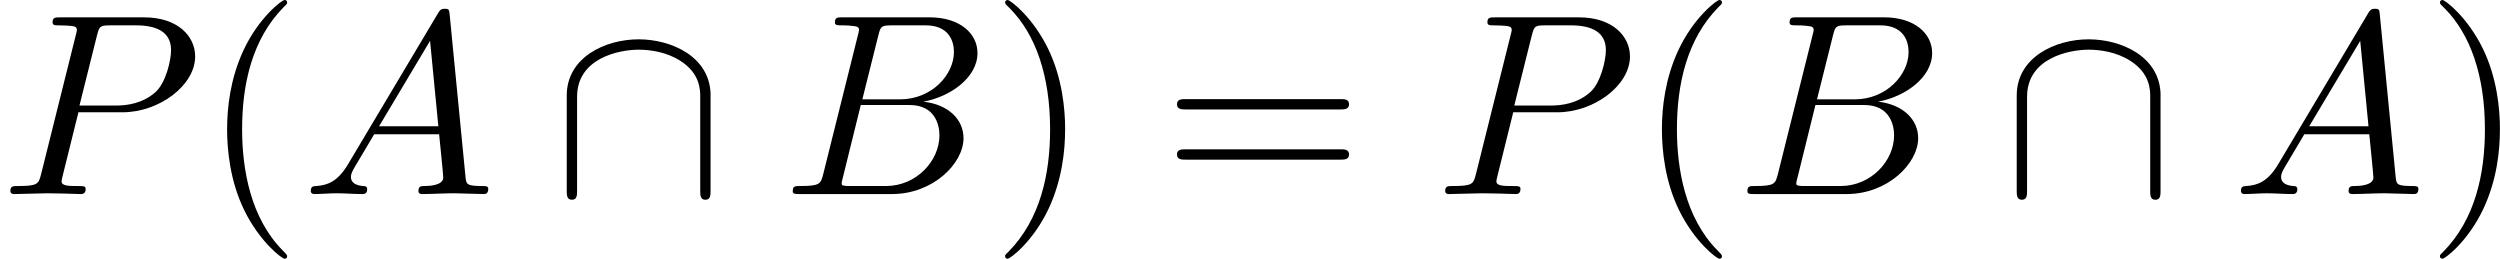
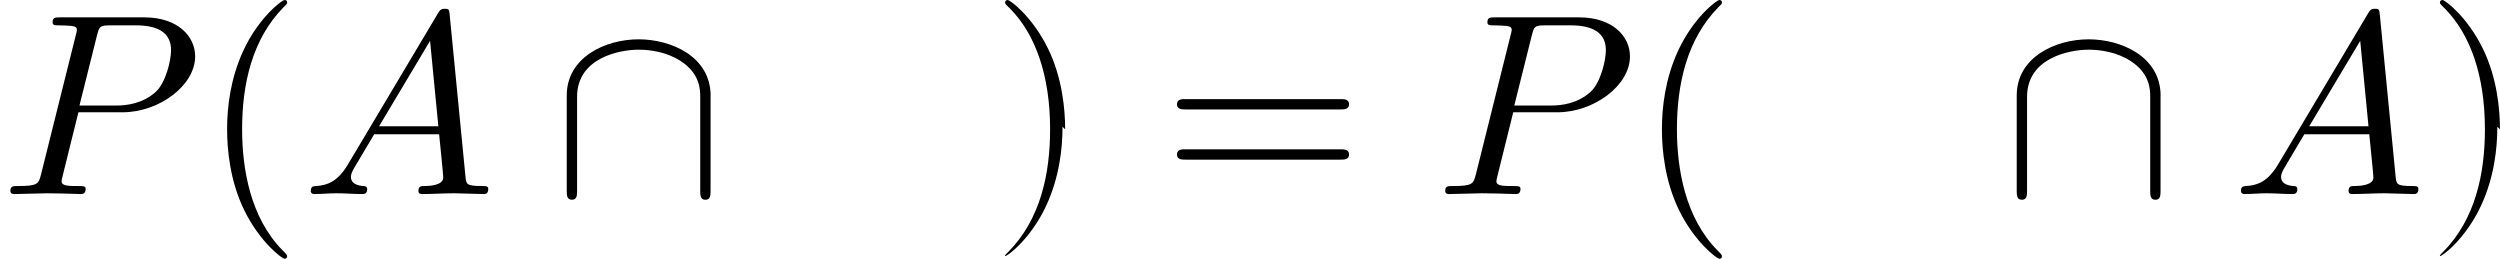
<svg xmlns="http://www.w3.org/2000/svg" xmlns:xlink="http://www.w3.org/1999/xlink" height="12.5pt" version="1.1" viewBox="61.768 55.293 96.26 9.963" width="120.776pt">
  <defs>
    <path d="m6.087 -3.786c0 -1.514 -1.524 -2.172 -2.77 -2.172c-1.295 0 -2.77 0.697 -2.77 2.162v3.656c0 0.179 0 0.359 0.199 0.359s0.199 -0.179 0.199 -0.359v-3.606c0 -1.494 1.624 -1.813 2.371 -1.813c0.448 0 1.076 0.09 1.604 0.428c0.767 0.488 0.767 1.126 0.767 1.395v3.597c0 0.179 0 0.359 0.199 0.359s0.199 -0.179 0.199 -0.359v-3.646z" id="g0-92" />
    <path d="m3.298 2.391c0 -0.03 0 -0.05 -0.169 -0.219c-1.245 -1.255 -1.564 -3.138 -1.564 -4.663c0 -1.734 0.379 -3.467 1.604 -4.712c0.13 -0.12 0.13 -0.139 0.13 -0.169c0 -0.07 -0.04 -0.1 -0.1 -0.1c-0.1 0 -0.996 0.677 -1.584 1.943c-0.508 1.096 -0.628 2.202 -0.628 3.039c0 0.777 0.11 1.983 0.658 3.108c0.598 1.225 1.455 1.873 1.554 1.873c0.06 0 0.1 -0.03 0.1 -0.1z" id="g2-40" />
-     <path d="m2.879 -2.491c0 -0.777 -0.11 -1.983 -0.658 -3.108c-0.598 -1.225 -1.455 -1.873 -1.554 -1.873c-0.06 0 -0.1 0.04 -0.1 0.1c0 0.03 0 0.05 0.189 0.229c0.976 0.986 1.544 2.57 1.544 4.653c0 1.704 -0.369 3.457 -1.604 4.712c-0.13 0.12 -0.13 0.139 -0.13 0.169c0 0.06 0.04 0.1 0.1 0.1c0.1 0 0.996 -0.677 1.584 -1.943c0.508 -1.096 0.628 -2.202 0.628 -3.039z" id="g2-41" />
+     <path d="m2.879 -2.491c0 -0.777 -0.11 -1.983 -0.658 -3.108c-0.598 -1.225 -1.455 -1.873 -1.554 -1.873c-0.06 0 -0.1 0.04 -0.1 0.1c0 0.03 0 0.05 0.189 0.229c0.976 0.986 1.544 2.57 1.544 4.653c0 1.704 -0.369 3.457 -1.604 4.712c-0.13 0.12 -0.13 0.139 -0.13 0.169c0.1 0 0.996 -0.677 1.584 -1.943c0.508 -1.096 0.628 -2.202 0.628 -3.039z" id="g2-41" />
    <path d="m6.844 -3.258c0.149 0 0.339 0 0.339 -0.199s-0.189 -0.199 -0.329 -0.199h-5.968c-0.139 0 -0.329 0 -0.329 0.199s0.189 0.199 0.339 0.199h5.948zm0.01 1.933c0.139 0 0.329 0 0.329 -0.199s-0.189 -0.199 -0.339 -0.199h-5.948c-0.149 0 -0.339 0 -0.339 0.199s0.189 0.199 0.329 0.199h5.968z" id="g2-61" />
    <path d="m1.783 -1.146c-0.399 0.667 -0.787 0.807 -1.225 0.837c-0.12 0.01 -0.209 0.01 -0.209 0.199c0 0.06 0.05 0.11 0.13 0.11c0.269 0 0.578 -0.03 0.857 -0.03c0.329 0 0.677 0.03 0.996 0.03c0.06 0 0.189 0 0.189 -0.189c0 -0.11 -0.09 -0.12 -0.159 -0.12c-0.229 -0.02 -0.468 -0.1 -0.468 -0.349c0 -0.12 0.06 -0.229 0.139 -0.369l0.757 -1.275h2.501c0.02 0.209 0.159 1.564 0.159 1.664c0 0.299 -0.518 0.329 -0.717 0.329c-0.139 0 -0.239 0 -0.239 0.199c0 0.11 0.12 0.11 0.139 0.11c0.408 0 0.837 -0.03 1.245 -0.03c0.249 0 0.877 0.03 1.126 0.03c0.06 0 0.179 0 0.179 -0.199c0 -0.11 -0.1 -0.11 -0.229 -0.11c-0.618 0 -0.618 -0.07 -0.648 -0.359l-0.608 -6.227c-0.02 -0.199 -0.02 -0.239 -0.189 -0.239c-0.159 0 -0.199 0.07 -0.259 0.169l-3.467 5.818zm1.196 -1.465l1.963 -3.288l0.319 3.288h-2.281z" id="g1-65" />
-     <path d="m1.594 -0.777c-0.1 0.389 -0.12 0.468 -0.907 0.468c-0.169 0 -0.269 0 -0.269 0.199c0 0.11 0.09 0.11 0.269 0.11h3.557c1.574 0 2.75 -1.176 2.75 -2.152c0 -0.717 -0.578 -1.295 -1.544 -1.405c1.036 -0.189 2.082 -0.927 2.082 -1.873c0 -0.737 -0.658 -1.375 -1.853 -1.375h-3.347c-0.189 0 -0.289 0 -0.289 0.199c0 0.11 0.09 0.11 0.279 0.11c0.02 0 0.209 0 0.379 0.02c0.179 0.02 0.269 0.03 0.269 0.159c0 0.04 -0.01 0.07 -0.04 0.189l-1.335 5.35zm1.504 -2.869l0.618 -2.471c0.09 -0.349 0.11 -0.379 0.538 -0.379h1.285c0.877 0 1.086 0.588 1.086 1.026c0 0.877 -0.857 1.823 -2.072 1.823h-1.455zm-0.448 3.337c-0.139 0 -0.159 0 -0.219 -0.01c-0.1 -0.01 -0.13 -0.02 -0.13 -0.1c0 -0.03 0 -0.05 0.05 -0.229l0.687 -2.78h1.883c0.956 0 1.146 0.737 1.146 1.166c0 0.986 -0.887 1.953 -2.062 1.953h-1.355z" id="g1-66" />
    <path d="m3.019 -3.148h1.694c1.415 0 2.8 -1.036 2.8 -2.152c0 -0.767 -0.658 -1.504 -1.963 -1.504h-3.228c-0.189 0 -0.299 0 -0.299 0.189c0 0.12 0.09 0.12 0.289 0.12c0.13 0 0.309 0.01 0.428 0.02c0.159 0.02 0.219 0.05 0.219 0.159c0 0.04 -0.01 0.07 -0.04 0.189l-1.335 5.35c-0.1 0.389 -0.12 0.468 -0.907 0.468c-0.169 0 -0.279 0 -0.279 0.189c0 0.12 0.12 0.12 0.149 0.12c0.279 0 0.986 -0.03 1.265 -0.03c0.209 0 0.428 0.01 0.638 0.01c0.219 0 0.438 0.02 0.648 0.02c0.07 0 0.199 0 0.199 -0.199c0 -0.11 -0.09 -0.11 -0.279 -0.11c-0.369 0 -0.648 0 -0.648 -0.179c0 -0.06 0.02 -0.11 0.03 -0.169l0.618 -2.491zm0.717 -2.969c0.09 -0.349 0.11 -0.379 0.538 -0.379h0.956c0.827 0 1.355 0.269 1.355 0.956c0 0.389 -0.199 1.245 -0.588 1.604c-0.498 0.448 -1.096 0.528 -1.534 0.528h-1.405l0.677 -2.71z" id="g1-80" />
  </defs>
  <g id="page1">
    <use x="61.768" xlink:href="#g1-80" y="62.765" />
    <use x="69.524" xlink:href="#g2-40" y="62.765" />
    <use x="73.384" xlink:href="#g1-65" y="62.765" />
    <use x="83.042" xlink:href="#g0-92" y="62.765" />
    <use x="91.873" xlink:href="#g1-66" y="62.765" />
    <use x="99.901" xlink:href="#g2-41" y="62.765" />
    <use x="106.529" xlink:href="#g2-61" y="62.765" />
    <use x="117.016" xlink:href="#g1-80" y="62.765" />
    <use x="124.772" xlink:href="#g2-40" y="62.765" />
    <use x="128.632" xlink:href="#g1-66" y="62.765" />
    <use x="138.874" xlink:href="#g0-92" y="62.765" />
    <use x="147.705" xlink:href="#g1-65" y="62.765" />
    <use x="155.149" xlink:href="#g2-41" y="62.765" />
  </g>
</svg>